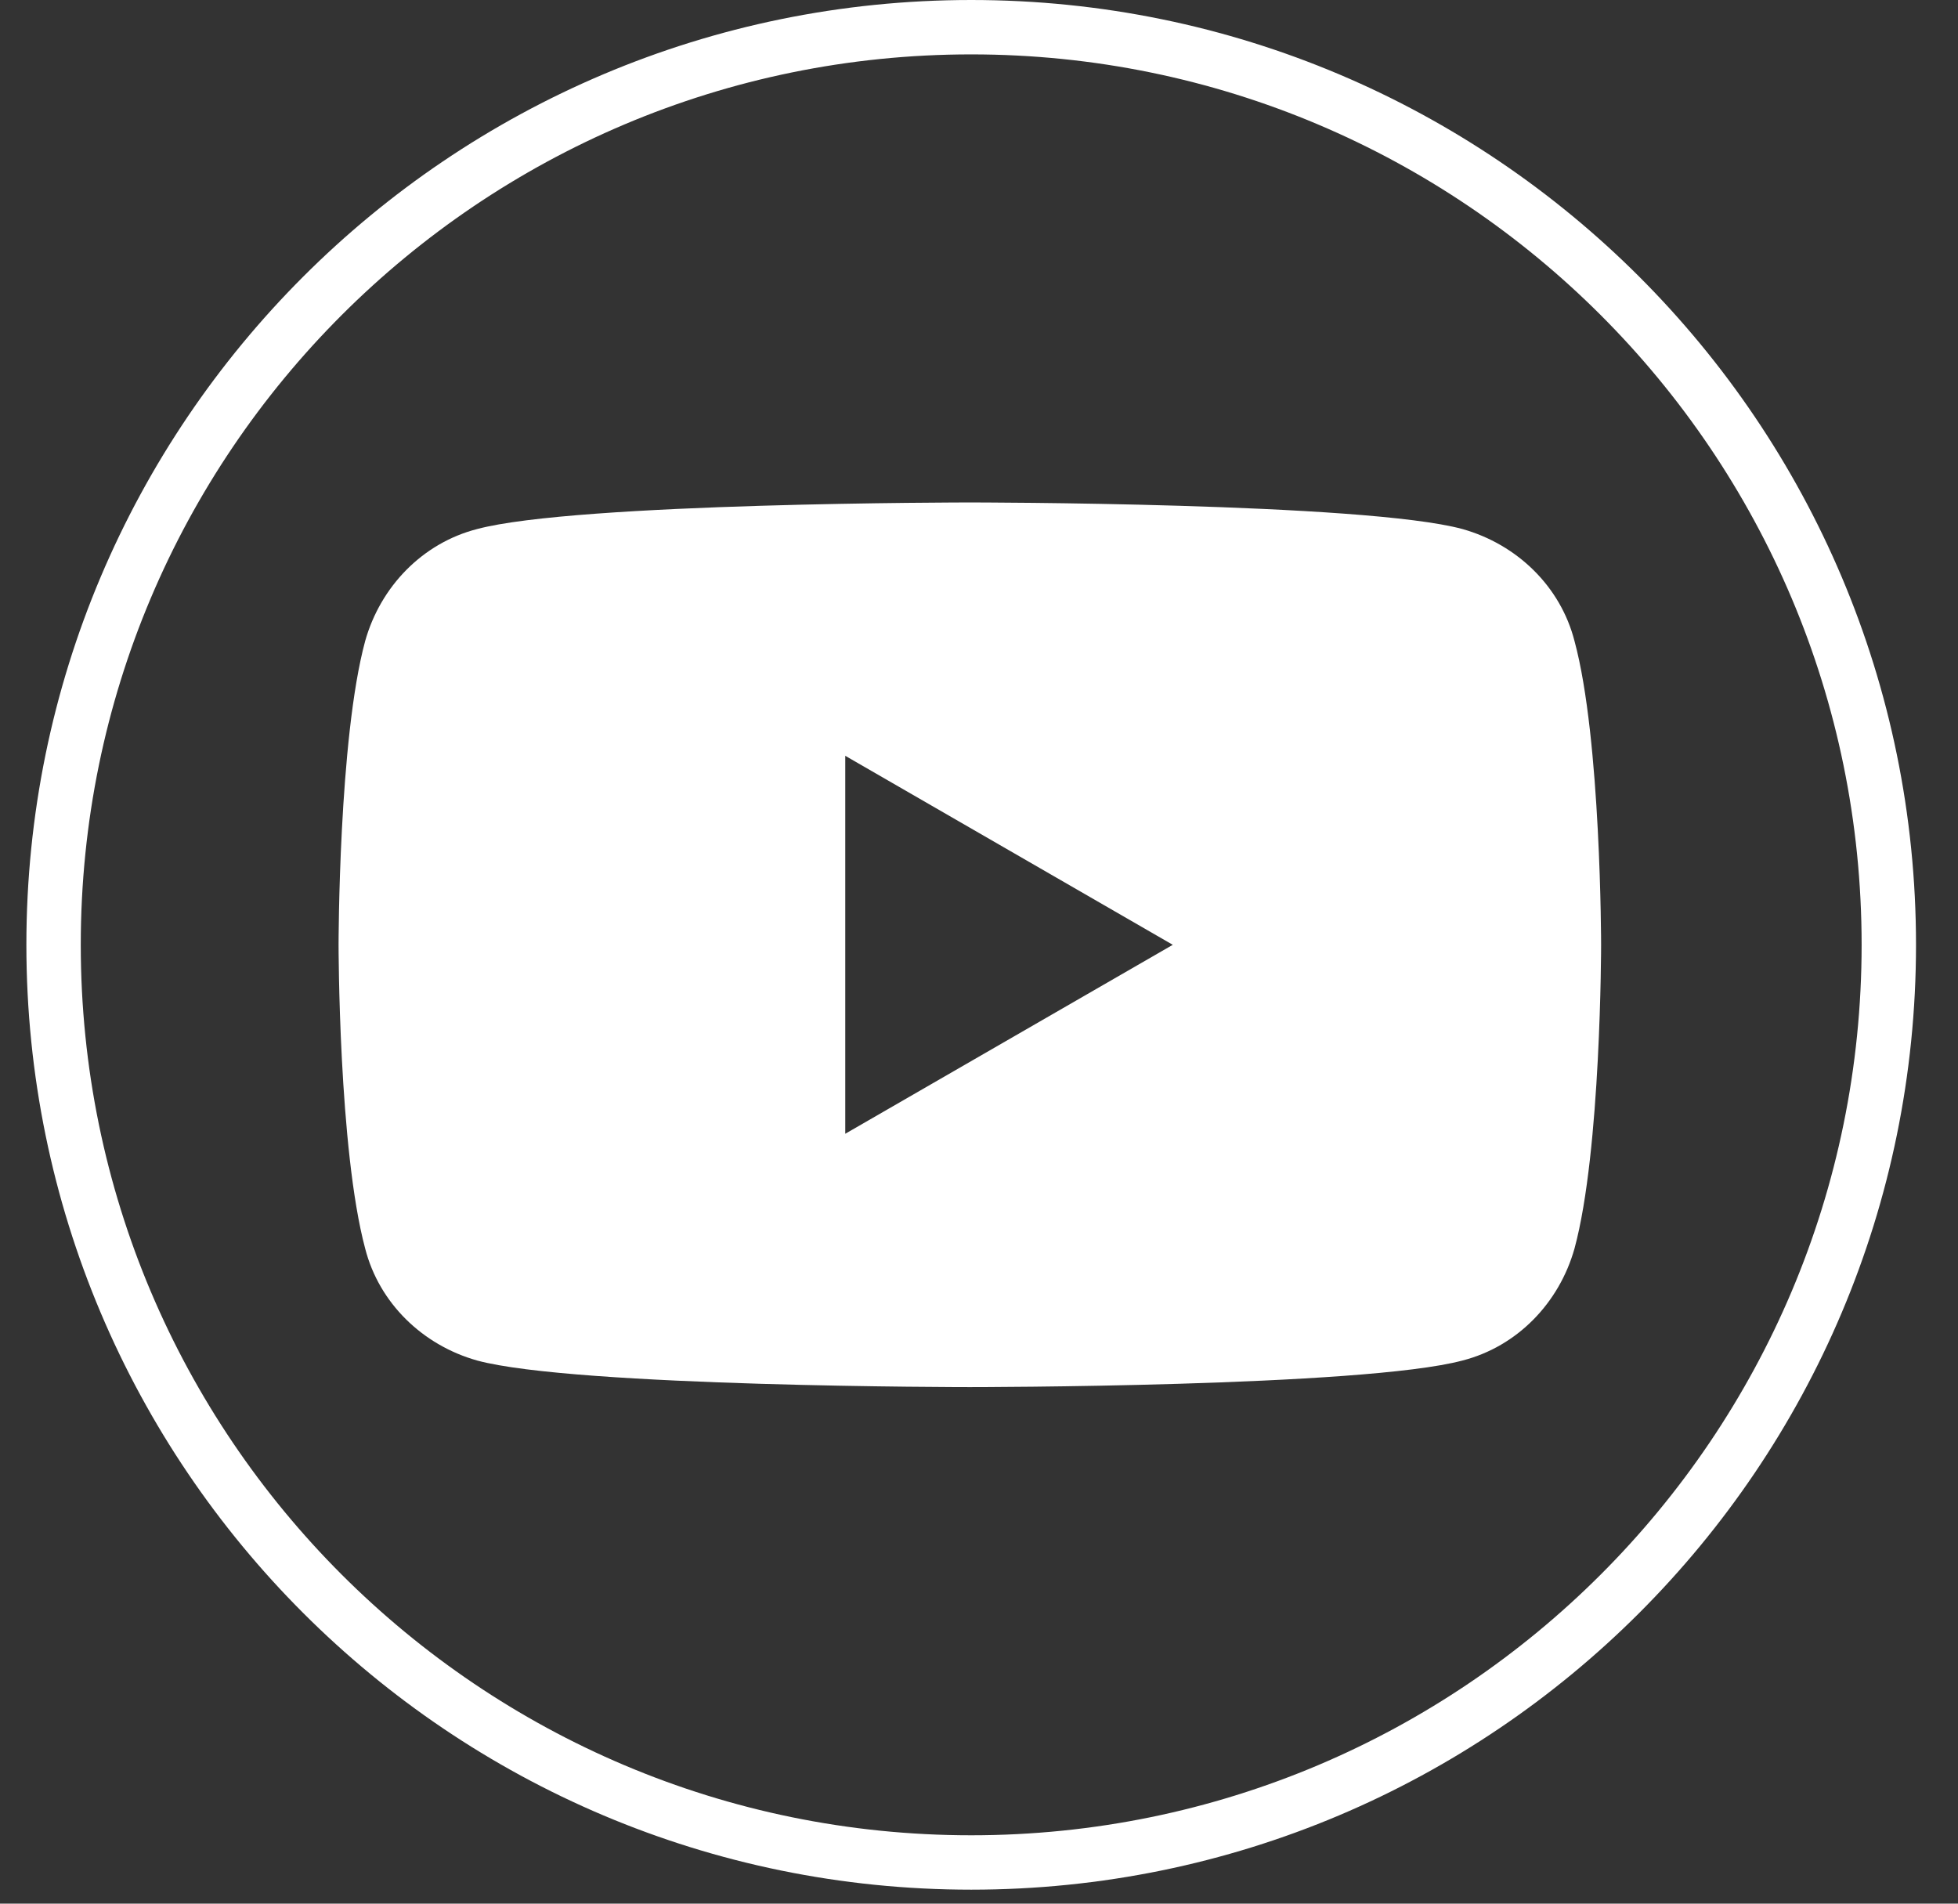
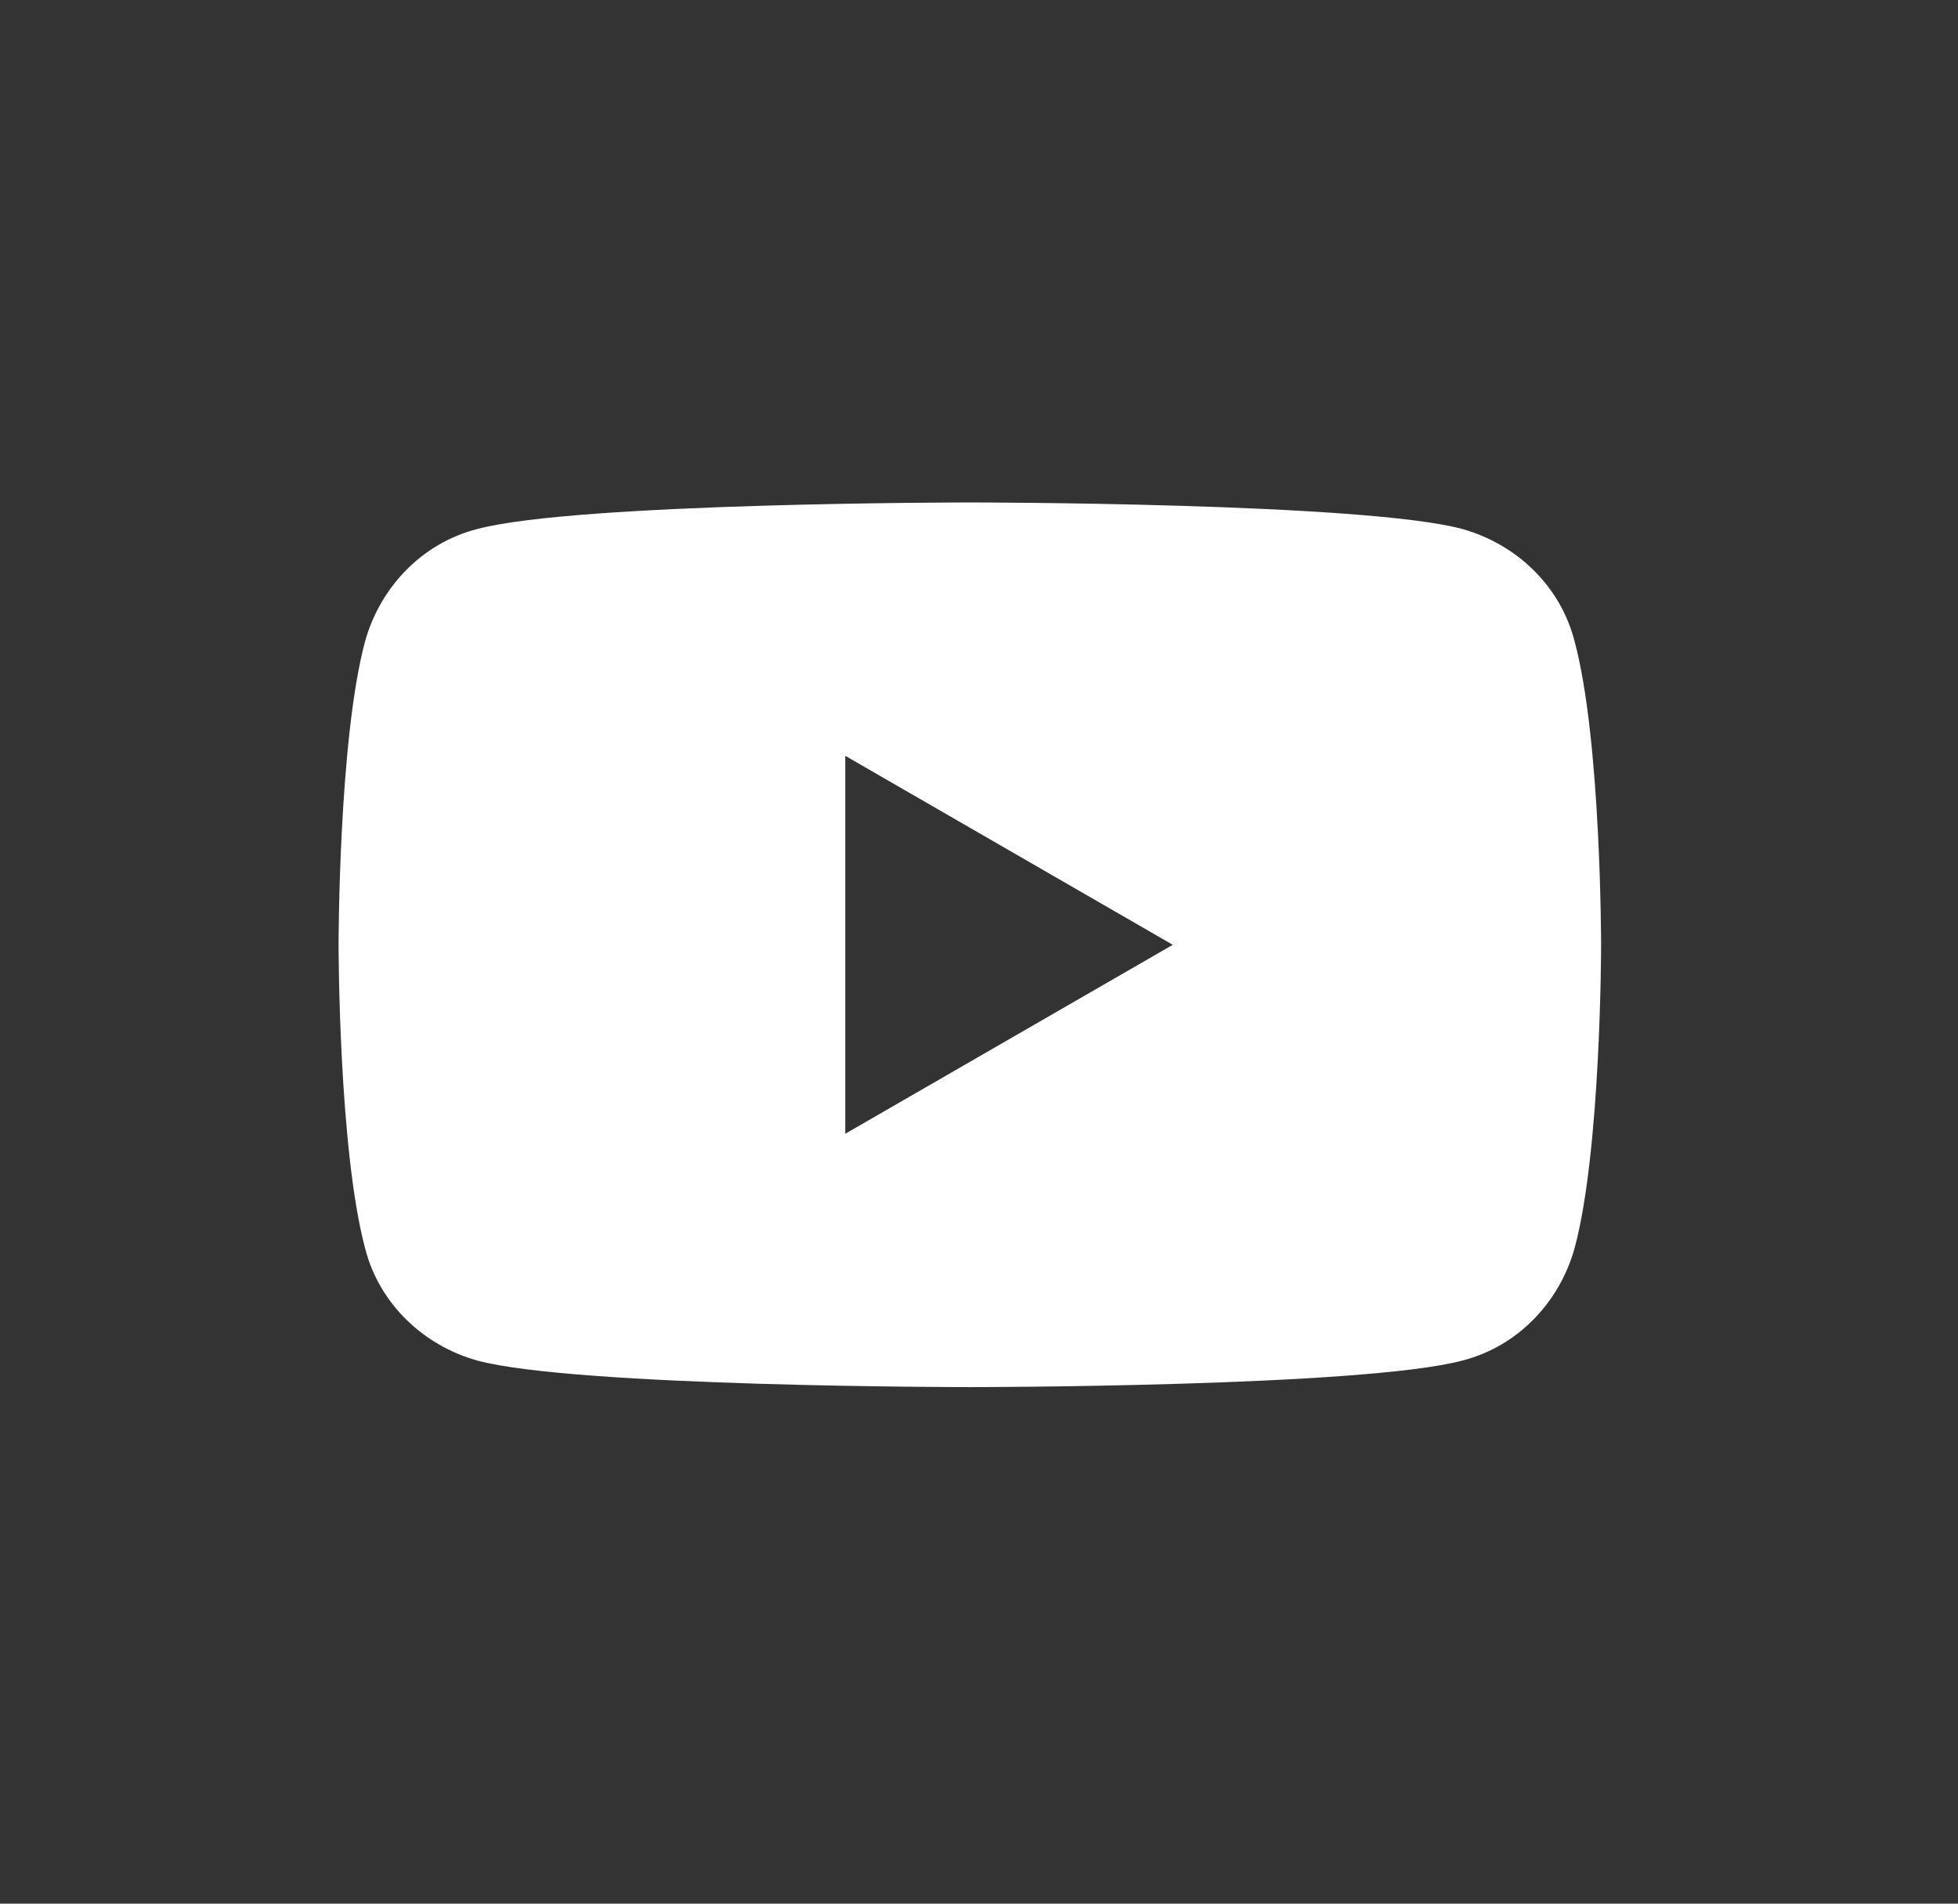
<svg xmlns="http://www.w3.org/2000/svg" width="36" height="35" viewBox="0 0 36 35" fill="none">
  <rect x="0" y="0" width="36" height="35" fill="#333333" stroke="none" />
-   <path d="M34.728 17.371C34.728 26.689 27.174 34.243 17.857 34.243C8.539 34.243 0.985 26.689 0.985 17.371C0.985 8.054 8.539 0.5 17.857 0.5C27.174 0.5 34.728 8.054 34.728 17.371Z" stroke="white" />
  <path d="M28.949 11.786C28.692 10.782 27.894 10.01 26.89 9.727C25.089 9.238 17.831 9.238 17.831 9.238C17.831 9.238 10.6 9.238 8.772 9.727C7.769 9.985 6.997 10.782 6.714 11.786C6.225 13.588 6.225 17.371 6.225 17.371C6.225 17.371 6.225 21.128 6.714 22.955C6.971 23.959 7.769 24.731 8.772 25.014C10.574 25.503 17.831 25.503 17.831 25.503C17.831 25.503 25.063 25.503 26.89 25.014C27.894 24.757 28.666 23.959 28.949 22.955C29.438 21.154 29.438 17.371 29.438 17.371C29.438 17.371 29.438 13.588 28.949 11.786ZM15.541 20.845V13.896L21.563 17.371L15.541 20.845Z" fill="white" />
</svg>